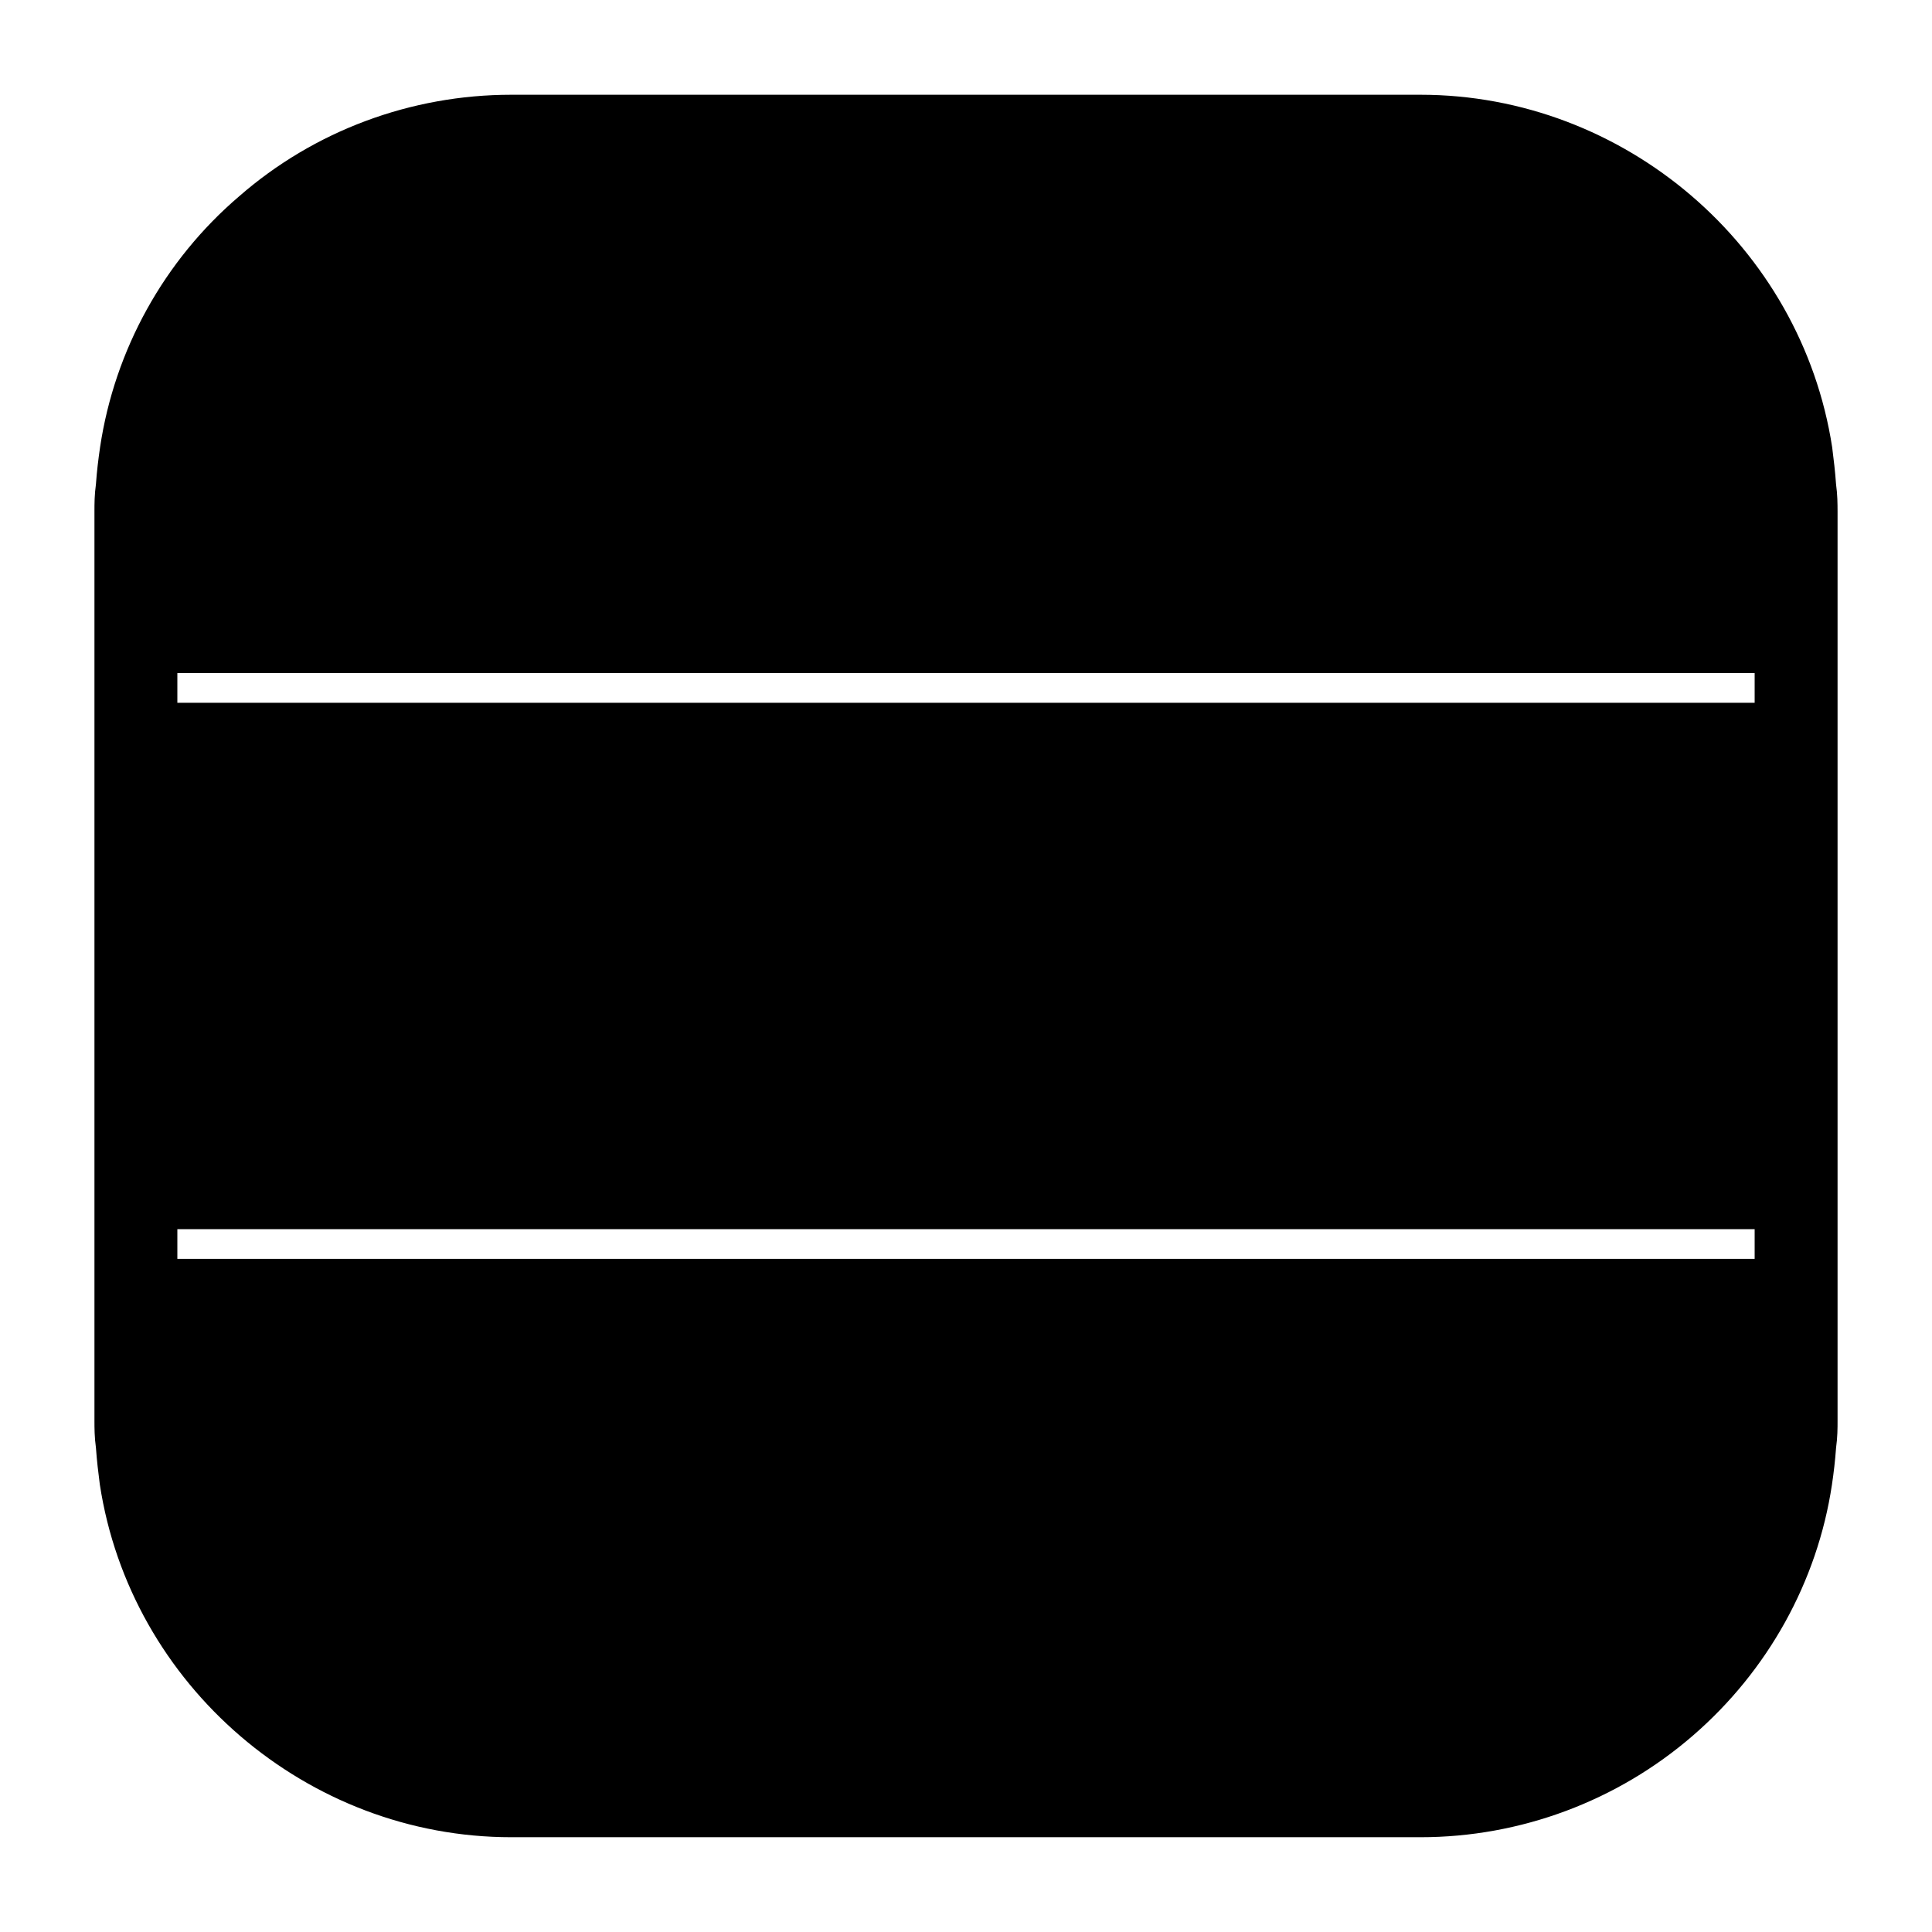
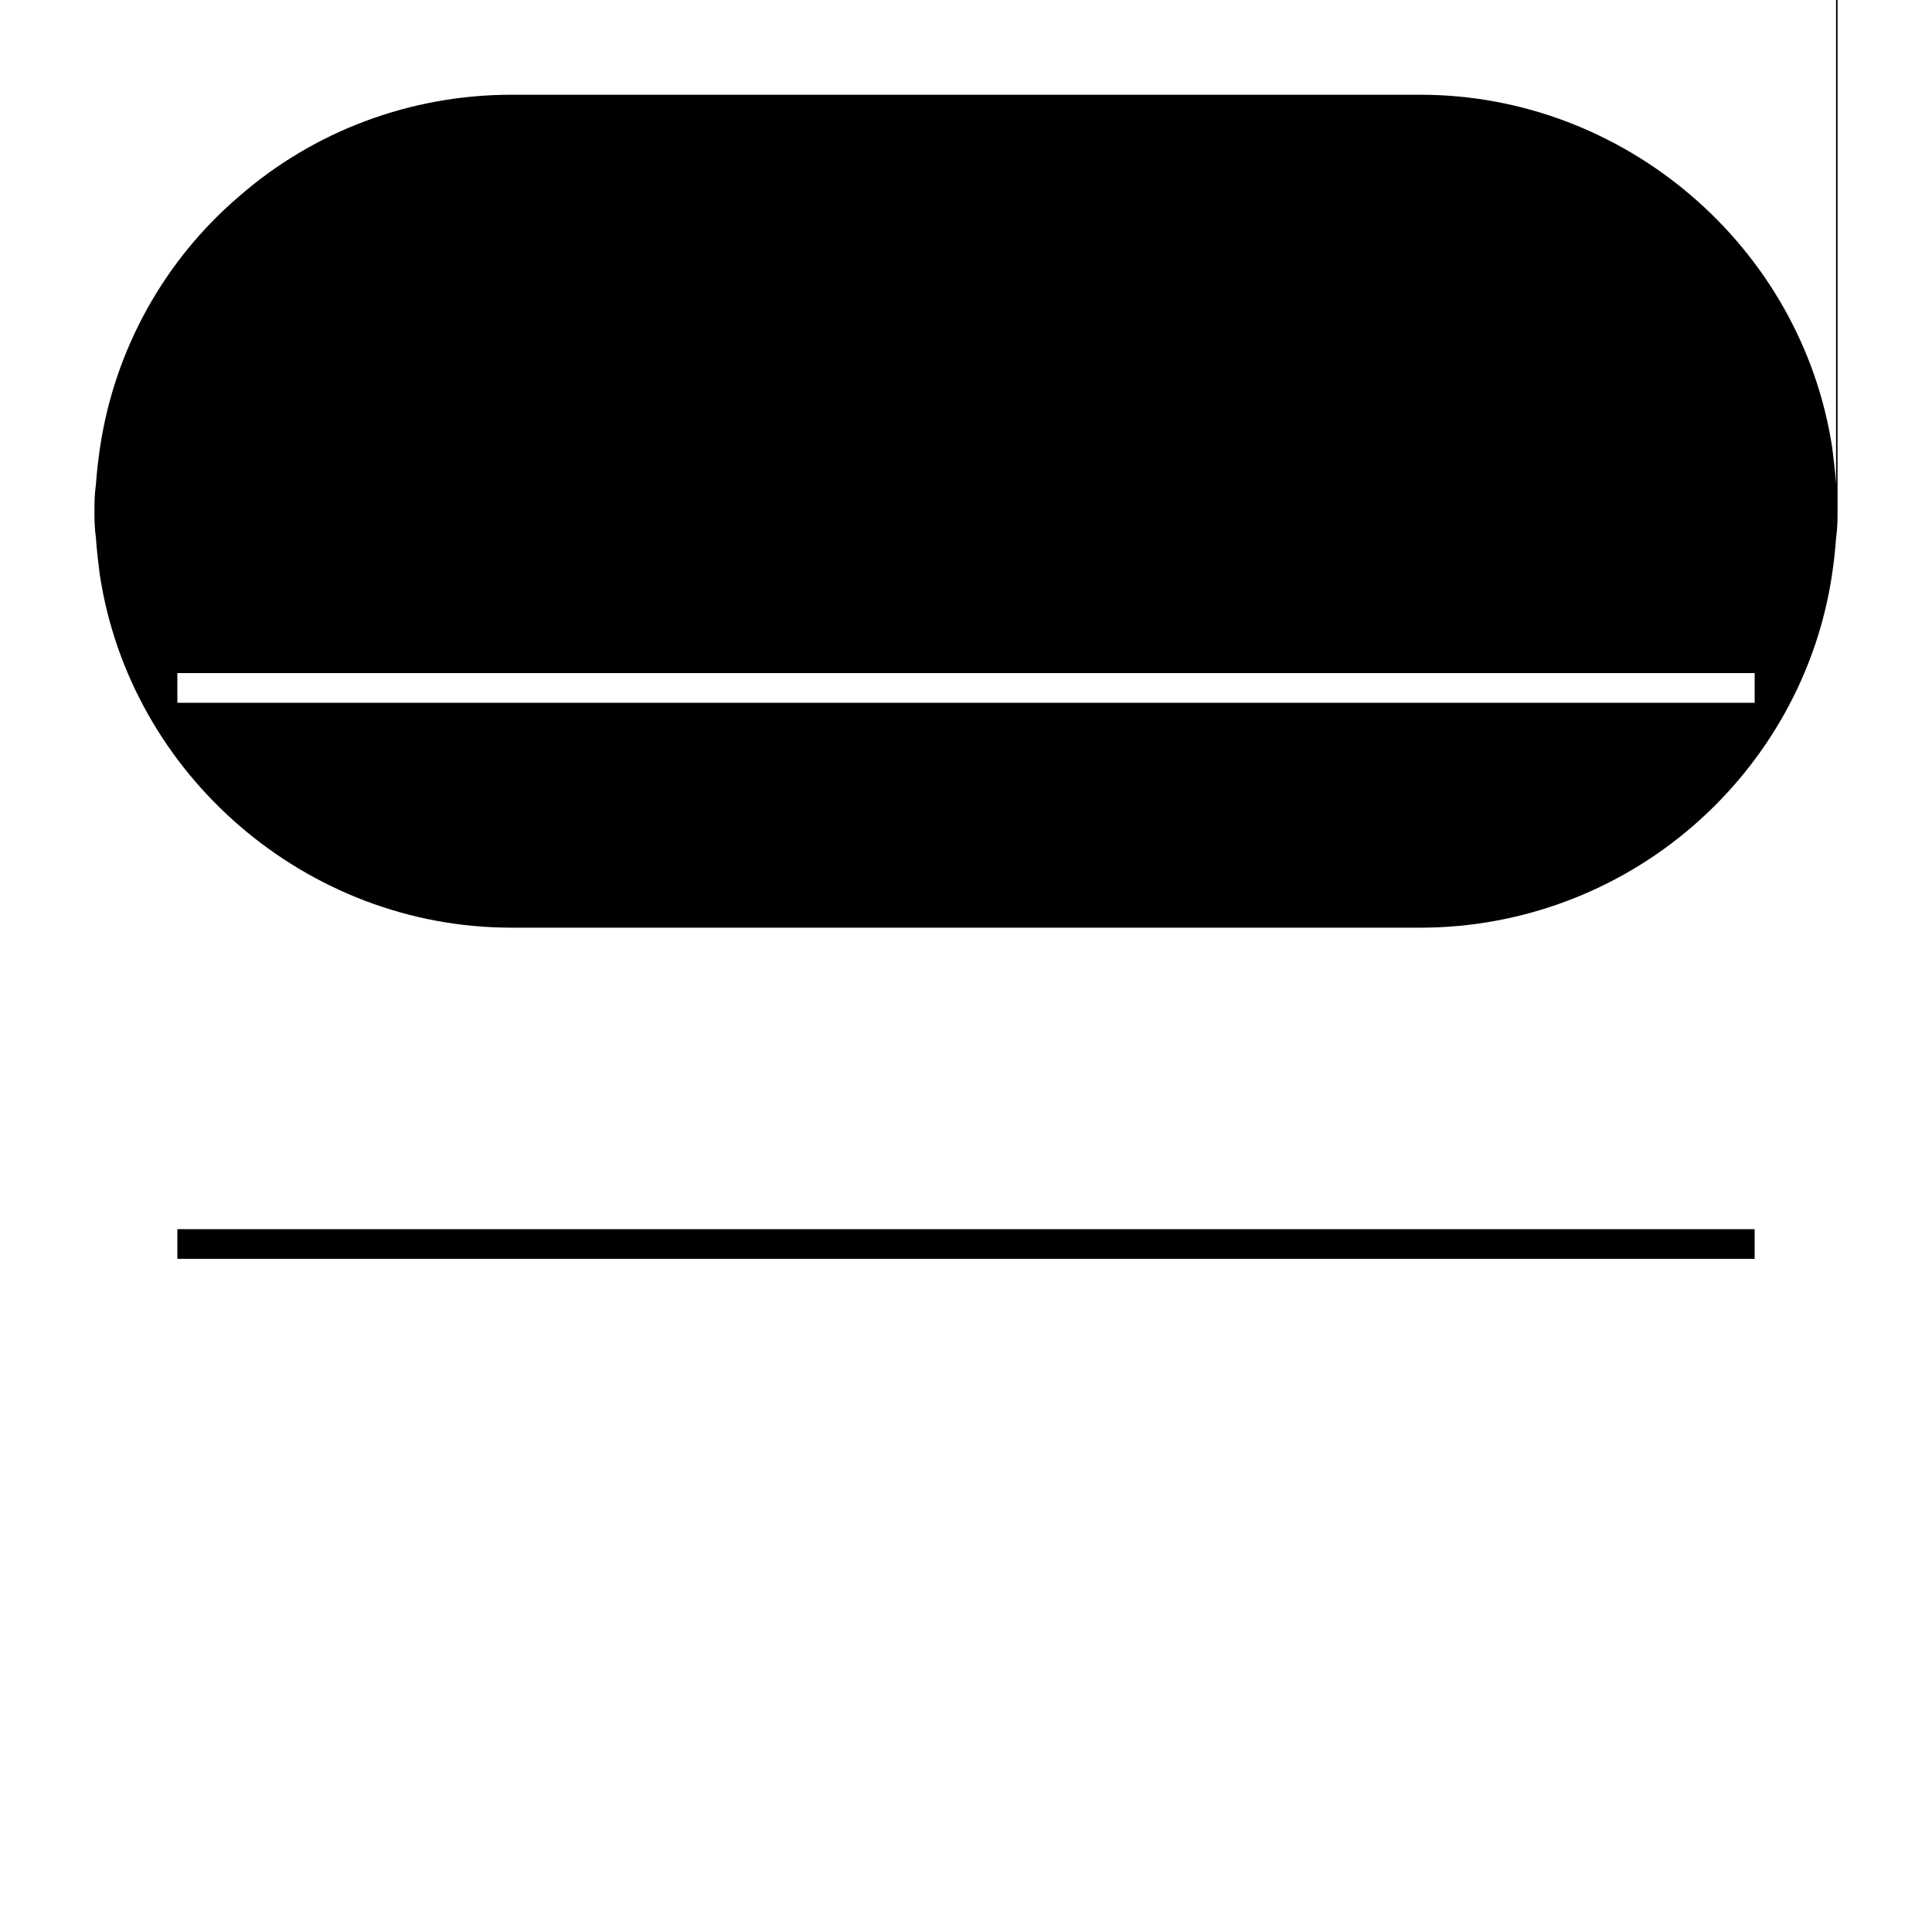
<svg xmlns="http://www.w3.org/2000/svg" fill="#000000" width="800px" height="800px" version="1.1" viewBox="144 144 512 512">
-   <path d="m630.57 272.31c-0.234-3.387-0.629-6.613-1.023-9.762-8.188-53.293-55.027-93.438-109.11-93.438h-240.96c-26.527 0-52.191 9.523-72.109 26.922-19.914 17.004-32.98 40.699-36.84 66.438-0.473 3.227-0.867 6.453-1.102 9.84-0.395 2.832-0.395 5.273-0.395 7.164v241.04c0 1.891 0 4.328 0.395 7.164 0.234 3.387 0.629 6.613 1.023 9.684 8.109 53.293 54.945 93.52 109.03 93.52h240.96c26.527 0 52.191-9.605 72.188-26.922 19.844-17.16 32.984-40.777 36.848-66.441 0.473-3.148 0.859-6.453 1.102-9.84 0.395-2.832 0.395-5.273 0.395-7.164v-241.04c-0.008-1.887-0.008-4.328-0.402-7.164zm-21.57 205.3h-418v-7.871h418zm0-147.36h-418v-7.871h418z" />
+   <path d="m630.57 272.31c-0.234-3.387-0.629-6.613-1.023-9.762-8.188-53.293-55.027-93.438-109.11-93.438h-240.96c-26.527 0-52.191 9.523-72.109 26.922-19.914 17.004-32.98 40.699-36.84 66.438-0.473 3.227-0.867 6.453-1.102 9.84-0.395 2.832-0.395 5.273-0.395 7.164c0 1.891 0 4.328 0.395 7.164 0.234 3.387 0.629 6.613 1.023 9.684 8.109 53.293 54.945 93.52 109.03 93.52h240.96c26.527 0 52.191-9.605 72.188-26.922 19.844-17.16 32.984-40.777 36.848-66.441 0.473-3.148 0.859-6.453 1.102-9.84 0.395-2.832 0.395-5.273 0.395-7.164v-241.04c-0.008-1.887-0.008-4.328-0.402-7.164zm-21.57 205.3h-418v-7.871h418zm0-147.36h-418v-7.871h418z" />
</svg>